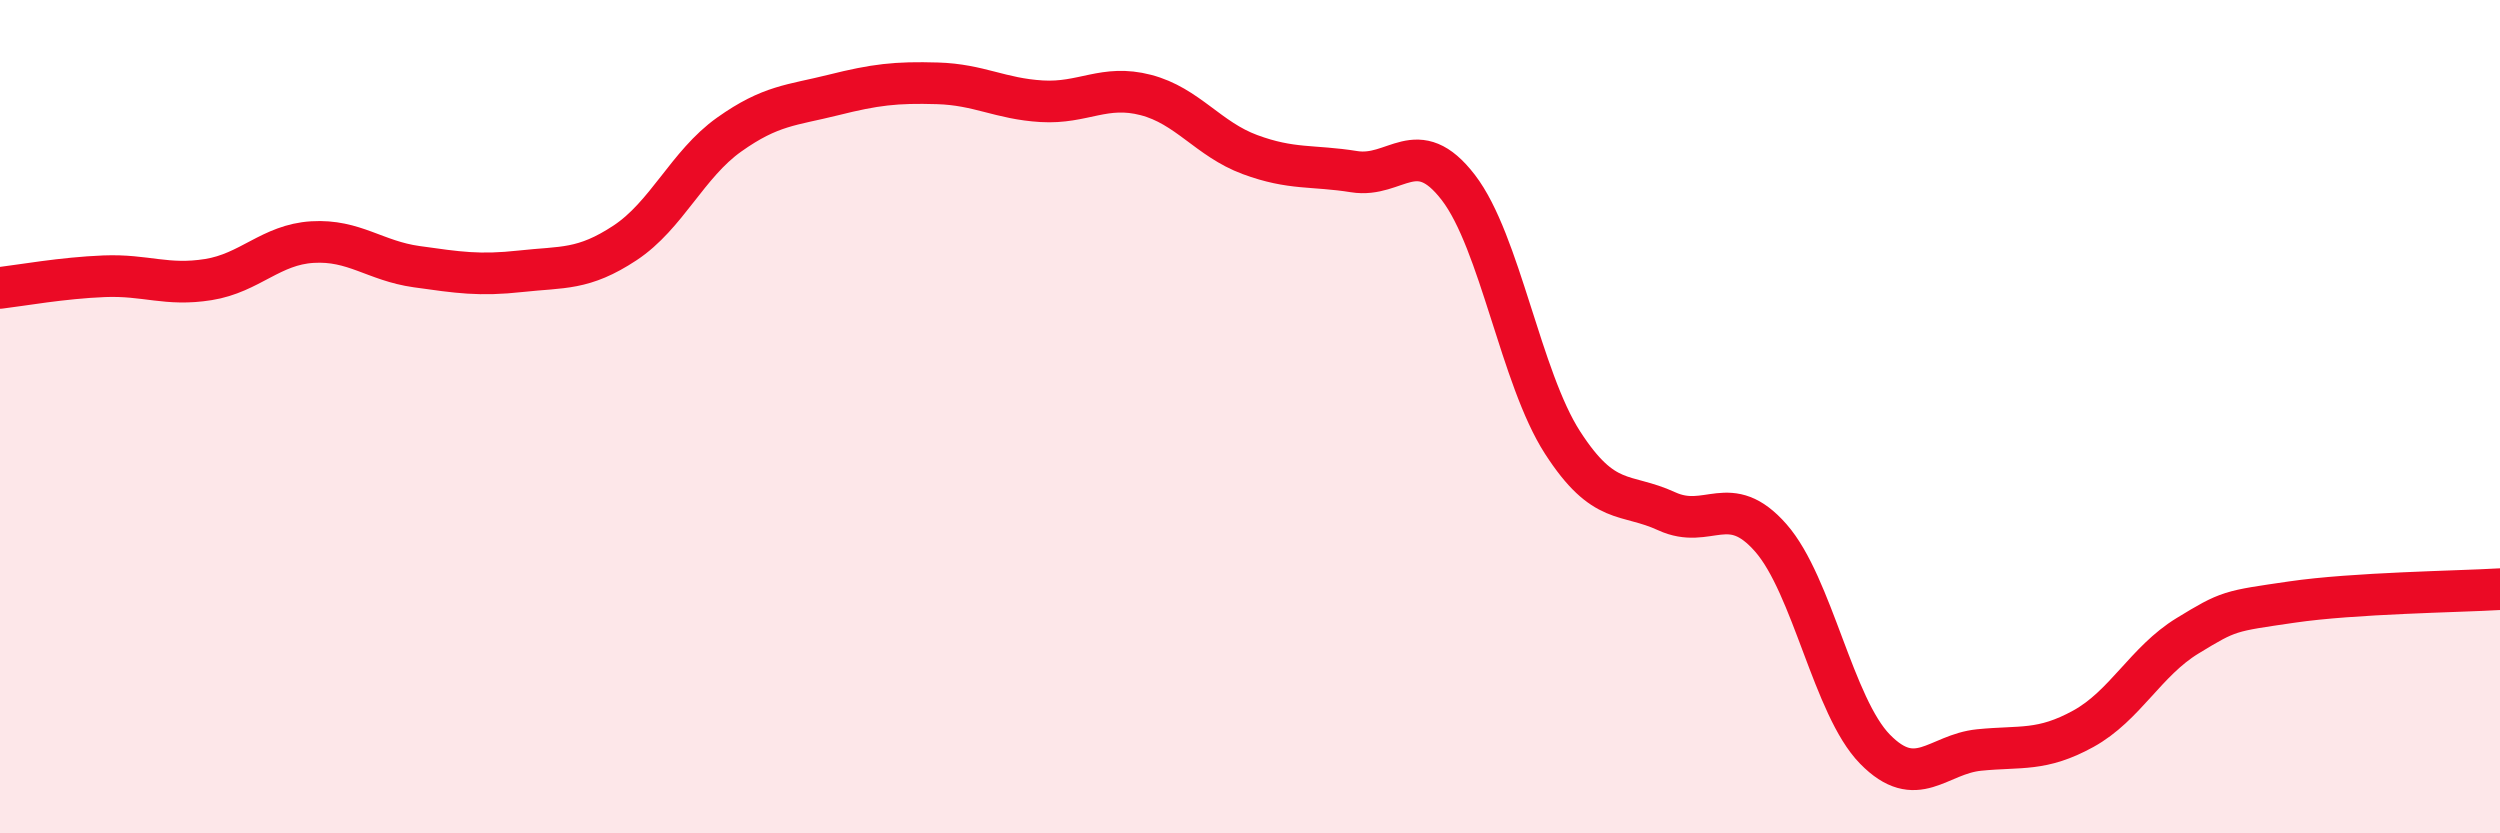
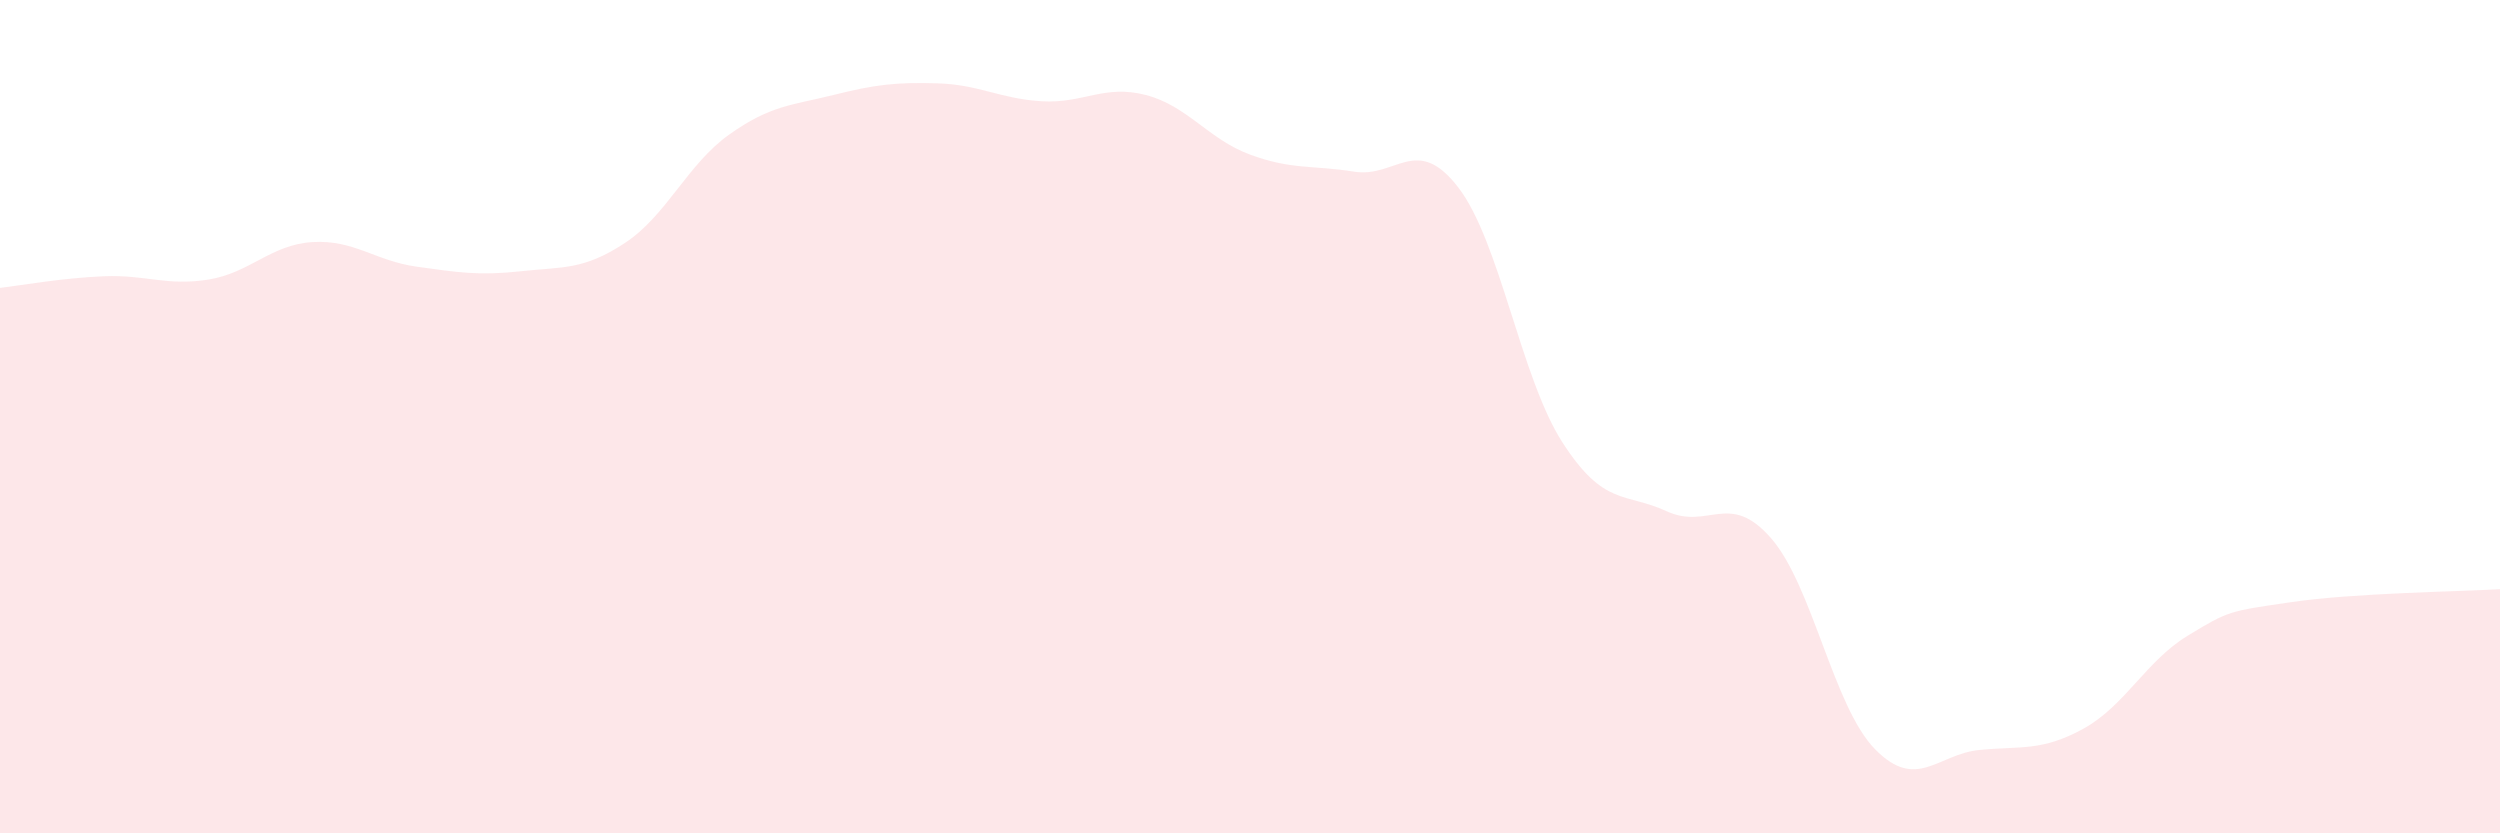
<svg xmlns="http://www.w3.org/2000/svg" width="60" height="20" viewBox="0 0 60 20">
  <path d="M 0,6.91 C 0.5,6.85 1.5,6.67 2.5,6.63 C 3.5,6.59 4,6.87 5,6.71 C 6,6.55 6.5,5.87 7.5,5.81 C 8.5,5.75 9,6.26 10,6.4 C 11,6.54 11.5,6.62 12.5,6.51 C 13.5,6.4 14,6.49 15,5.83 C 16,5.17 16.5,3.94 17.5,3.23 C 18.5,2.52 19,2.53 20,2.28 C 21,2.03 21.5,1.97 22.5,2 C 23.5,2.03 24,2.37 25,2.43 C 26,2.49 26.5,2.02 27.5,2.28 C 28.5,2.54 29,3.34 30,3.71 C 31,4.08 31.5,3.96 32.5,4.12 C 33.5,4.28 34,3.2 35,4.5 C 36,5.8 36.5,9.07 37.5,10.62 C 38.5,12.17 39,11.81 40,12.27 C 41,12.73 41.5,11.77 42.5,12.91 C 43.5,14.05 44,16.96 45,17.98 C 46,19 46.5,18.1 47.5,18 C 48.5,17.9 49,18.04 50,17.49 C 51,16.94 51.5,15.87 52.5,15.26 C 53.5,14.65 53.5,14.67 55,14.45 C 56.5,14.23 59,14.2 60,14.14L60 20L0 20Z" fill="#EB0A25" opacity="0.1" stroke-linecap="round" stroke-linejoin="round" />
-   <path d="M 0,6.91 C 0.5,6.85 1.5,6.67 2.5,6.63 C 3.5,6.59 4,6.87 5,6.71 C 6,6.55 6.5,5.87 7.5,5.81 C 8.5,5.75 9,6.26 10,6.4 C 11,6.54 11.5,6.62 12.5,6.51 C 13.5,6.4 14,6.49 15,5.83 C 16,5.17 16.5,3.94 17.5,3.23 C 18.5,2.52 19,2.53 20,2.28 C 21,2.03 21.5,1.97 22.5,2 C 23.5,2.03 24,2.37 25,2.43 C 26,2.49 26.5,2.02 27.5,2.28 C 28.5,2.54 29,3.34 30,3.71 C 31,4.08 31.5,3.96 32.5,4.12 C 33.5,4.28 34,3.2 35,4.5 C 36,5.8 36.5,9.07 37.5,10.62 C 38.5,12.17 39,11.81 40,12.27 C 41,12.73 41.5,11.77 42.5,12.91 C 43.5,14.05 44,16.96 45,17.98 C 46,19 46.5,18.1 47.5,18 C 48.5,17.9 49,18.04 50,17.49 C 51,16.94 51.5,15.87 52.5,15.26 C 53.5,14.65 53.5,14.67 55,14.45 C 56.5,14.23 59,14.2 60,14.14" stroke="#EB0A25" stroke-width="1" fill="none" stroke-linecap="round" stroke-linejoin="round" />
</svg>